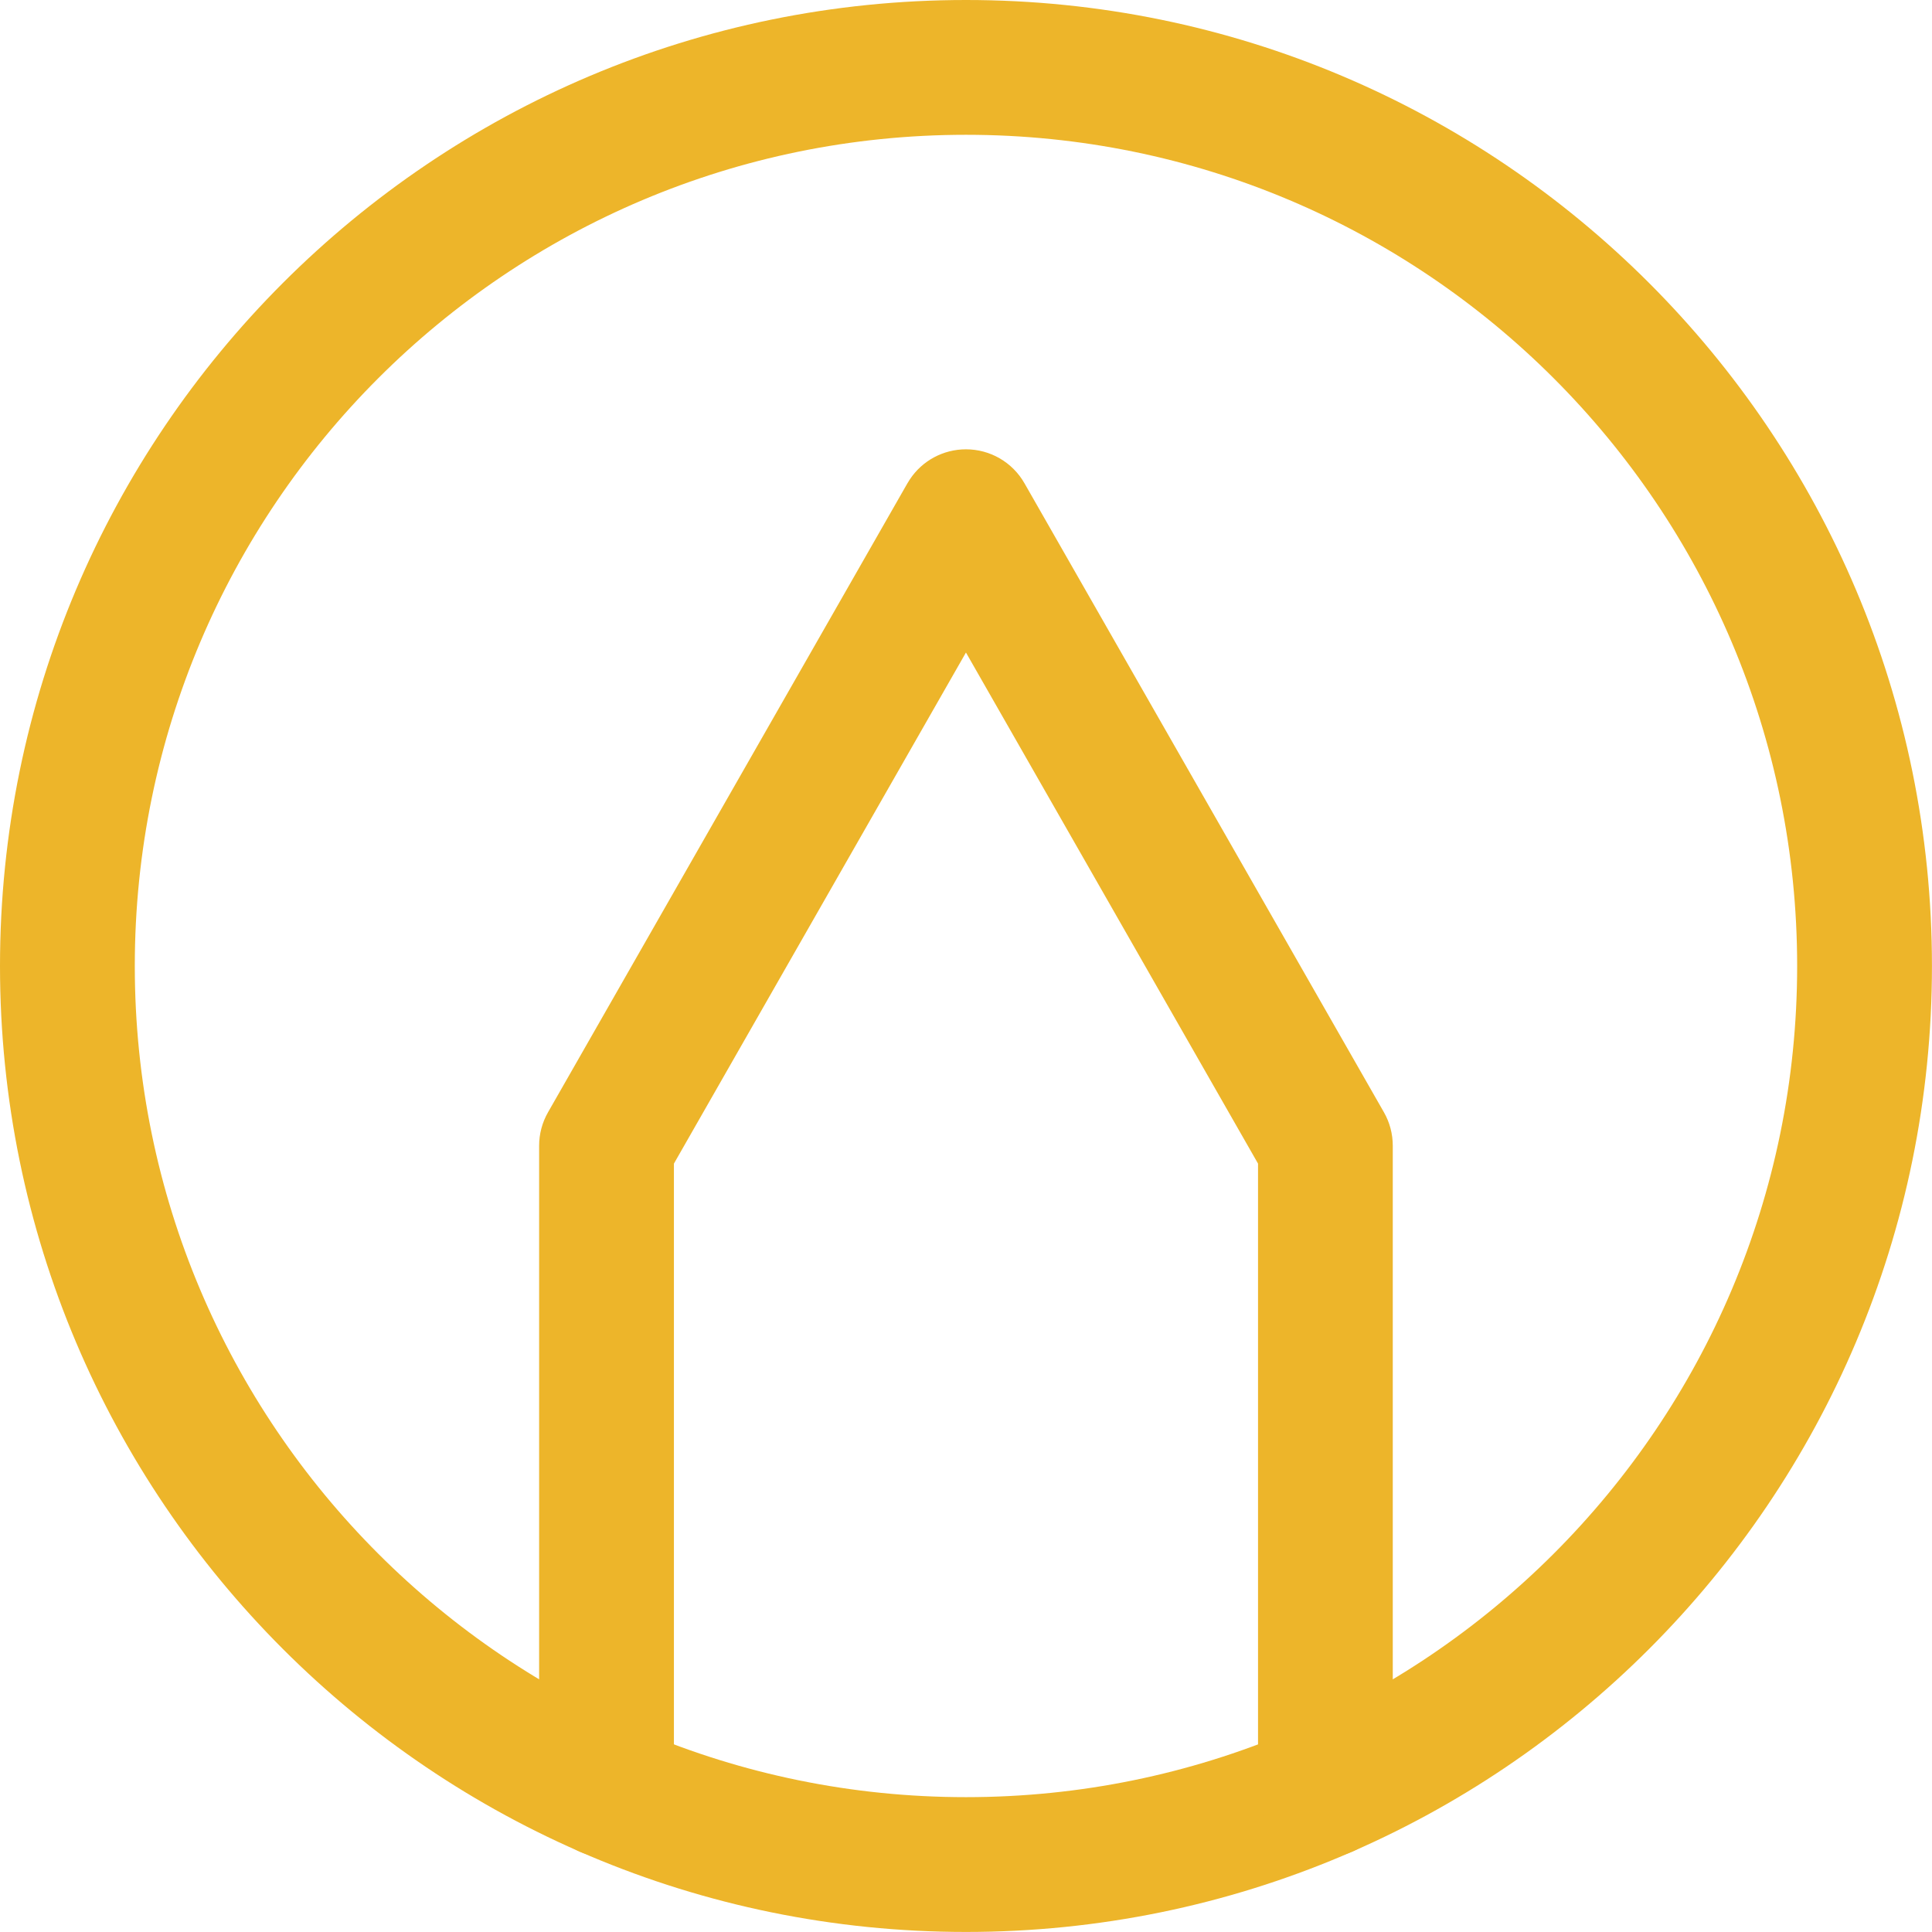
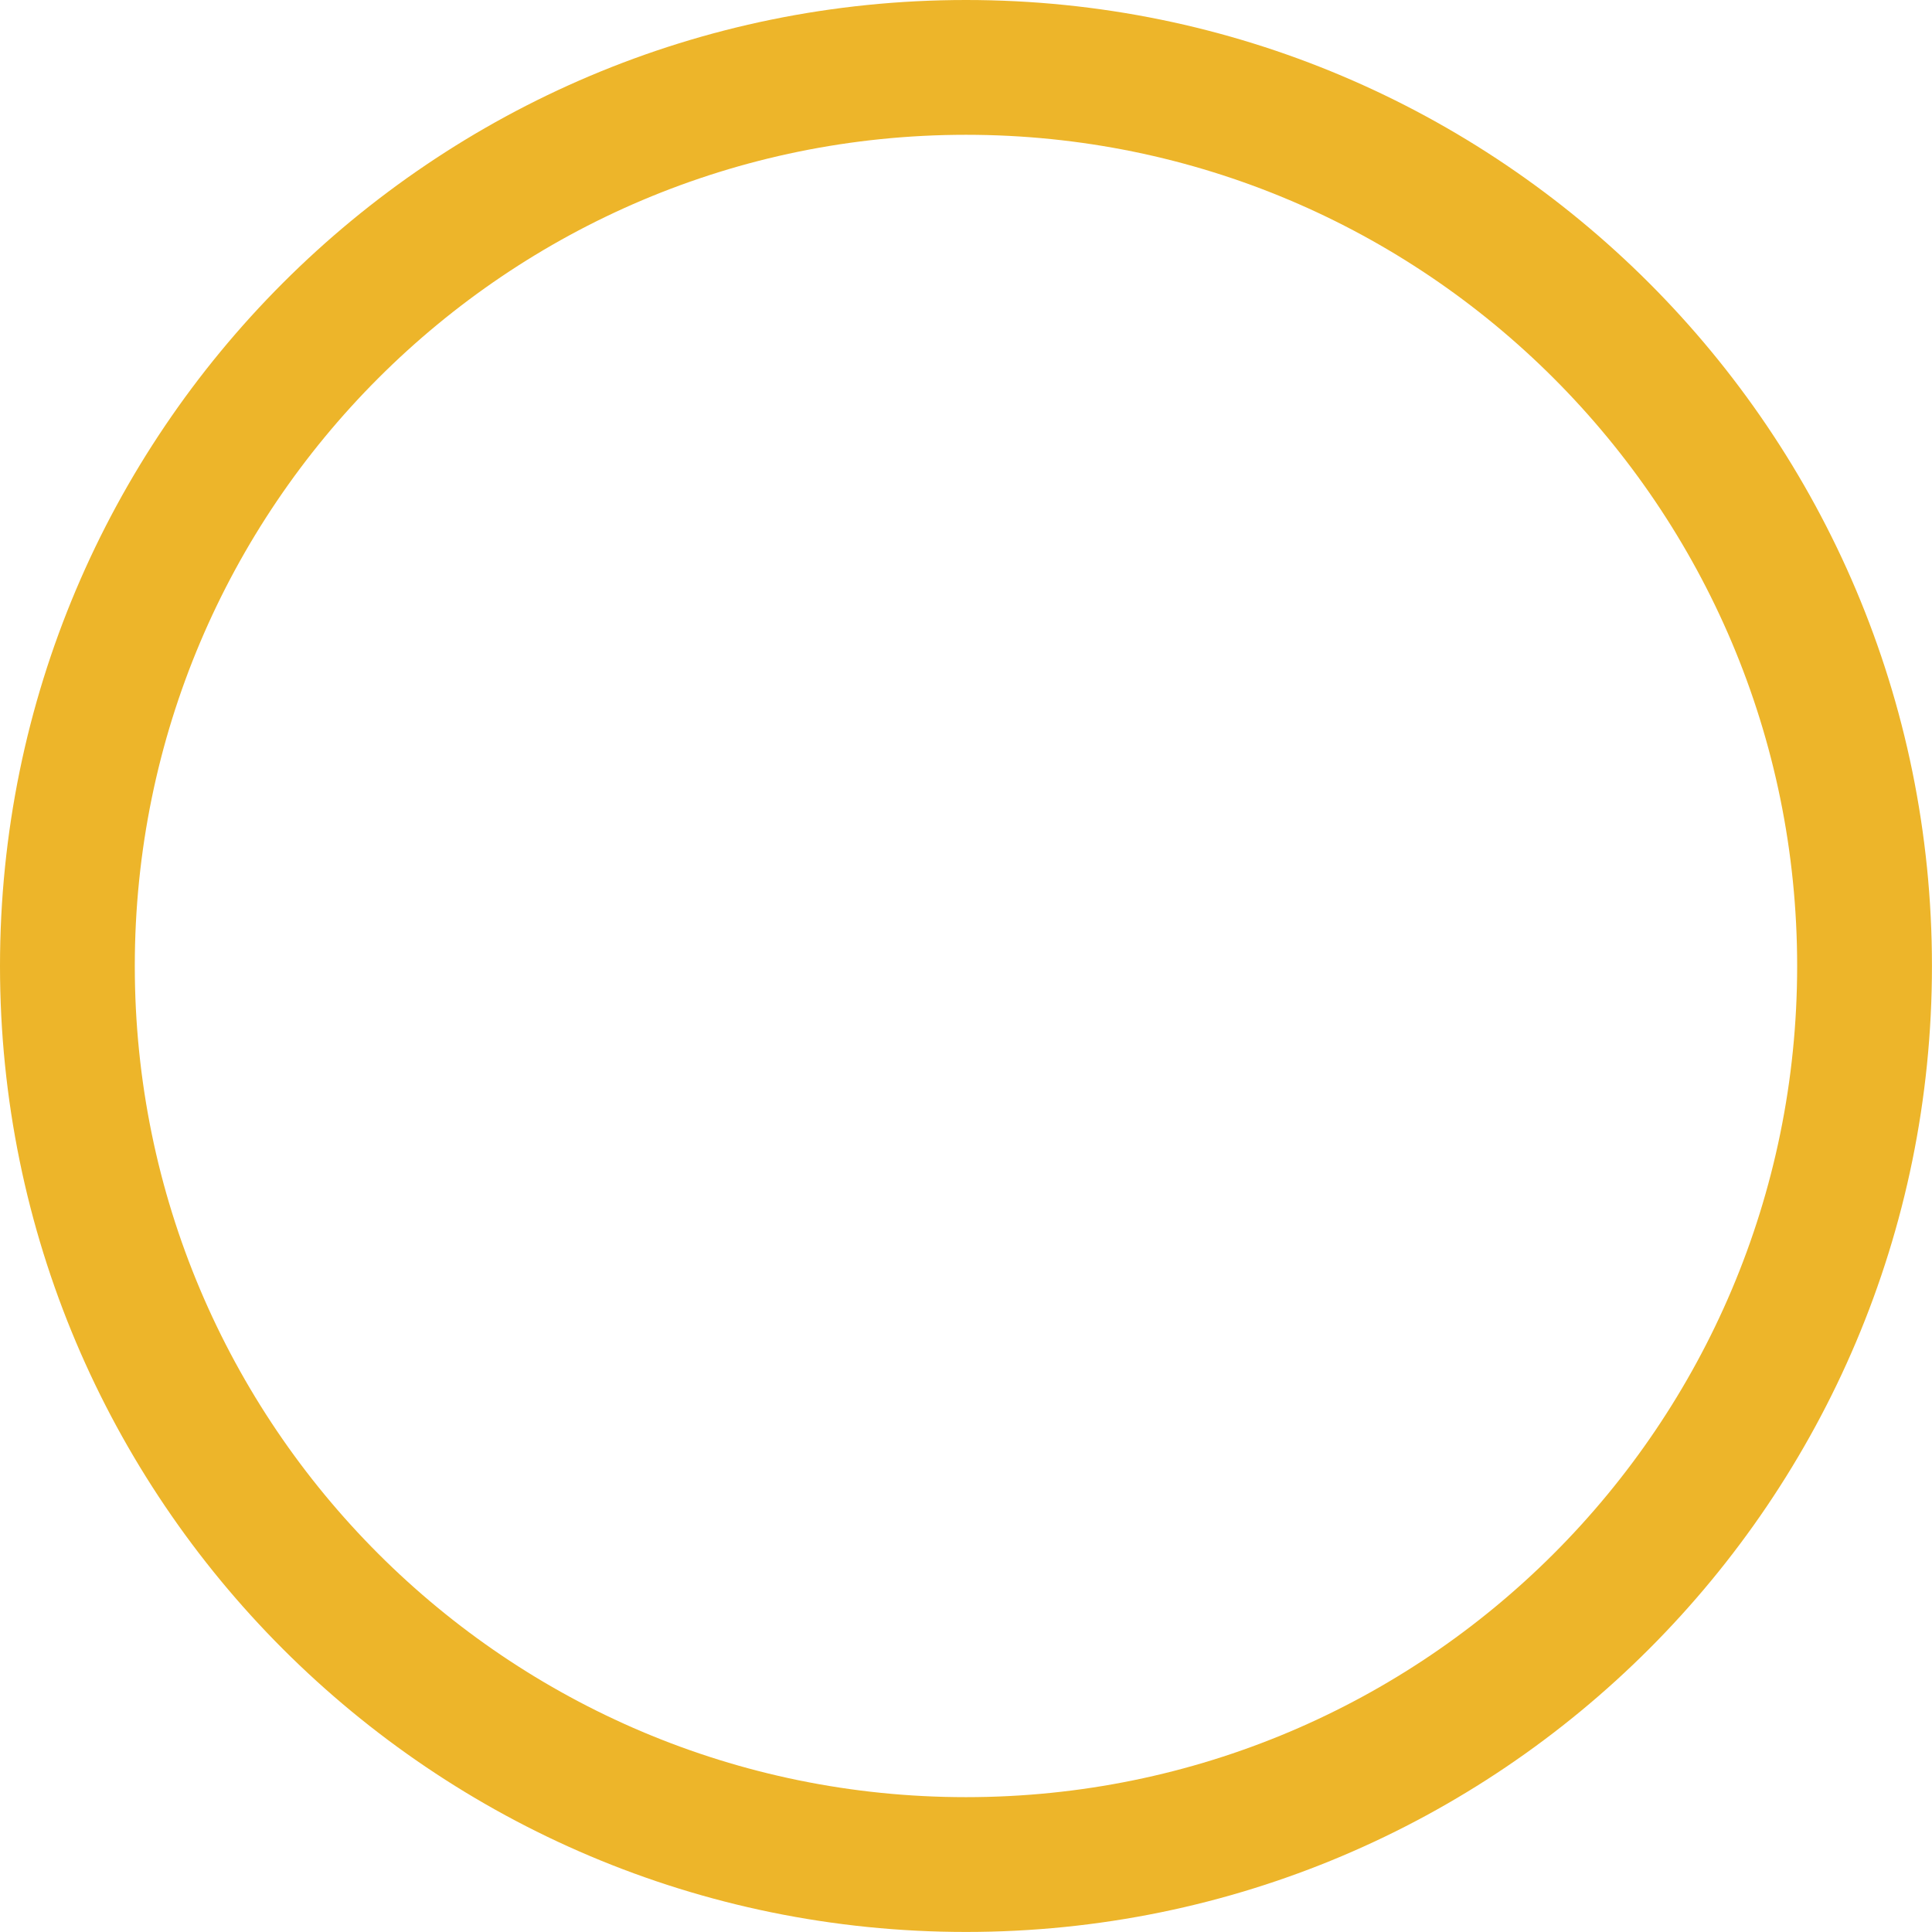
<svg xmlns="http://www.w3.org/2000/svg" width="39" height="39" viewBox="0 0 39 39" fill="none">
  <path d="M36.278 19.5C36.278 10.233 28.766 2.721 19.5 2.721C10.233 2.721 2.721 10.233 2.721 19.5C2.721 28.766 10.233 36.278 19.5 36.278C28.766 36.278 36.278 28.766 36.278 19.5ZM38.999 19.5C38.999 30.269 30.269 38.999 19.5 38.999C8.73 38.999 0 30.269 0 19.5C0 8.73 8.73 0 19.5 0C30.269 0 38.999 8.73 38.999 19.5Z" fill="#EDB52A" />
-   <path d="M25.395 36.129V23.489L19.499 13.172L13.604 23.489V36.129C13.604 36.881 12.995 37.49 12.244 37.49C11.492 37.49 10.883 36.881 10.883 36.129V23.127C10.883 22.891 10.945 22.658 11.063 22.452L18.318 9.755L18.366 9.678C18.616 9.299 19.042 9.07 19.499 9.07C19.988 9.07 20.438 9.331 20.68 9.755L27.936 22.452C28.054 22.658 28.115 22.891 28.115 23.127V36.129C28.115 36.881 27.506 37.49 26.755 37.49C26.004 37.49 25.395 36.881 25.395 36.129Z" fill="#EDB52A" />
</svg>